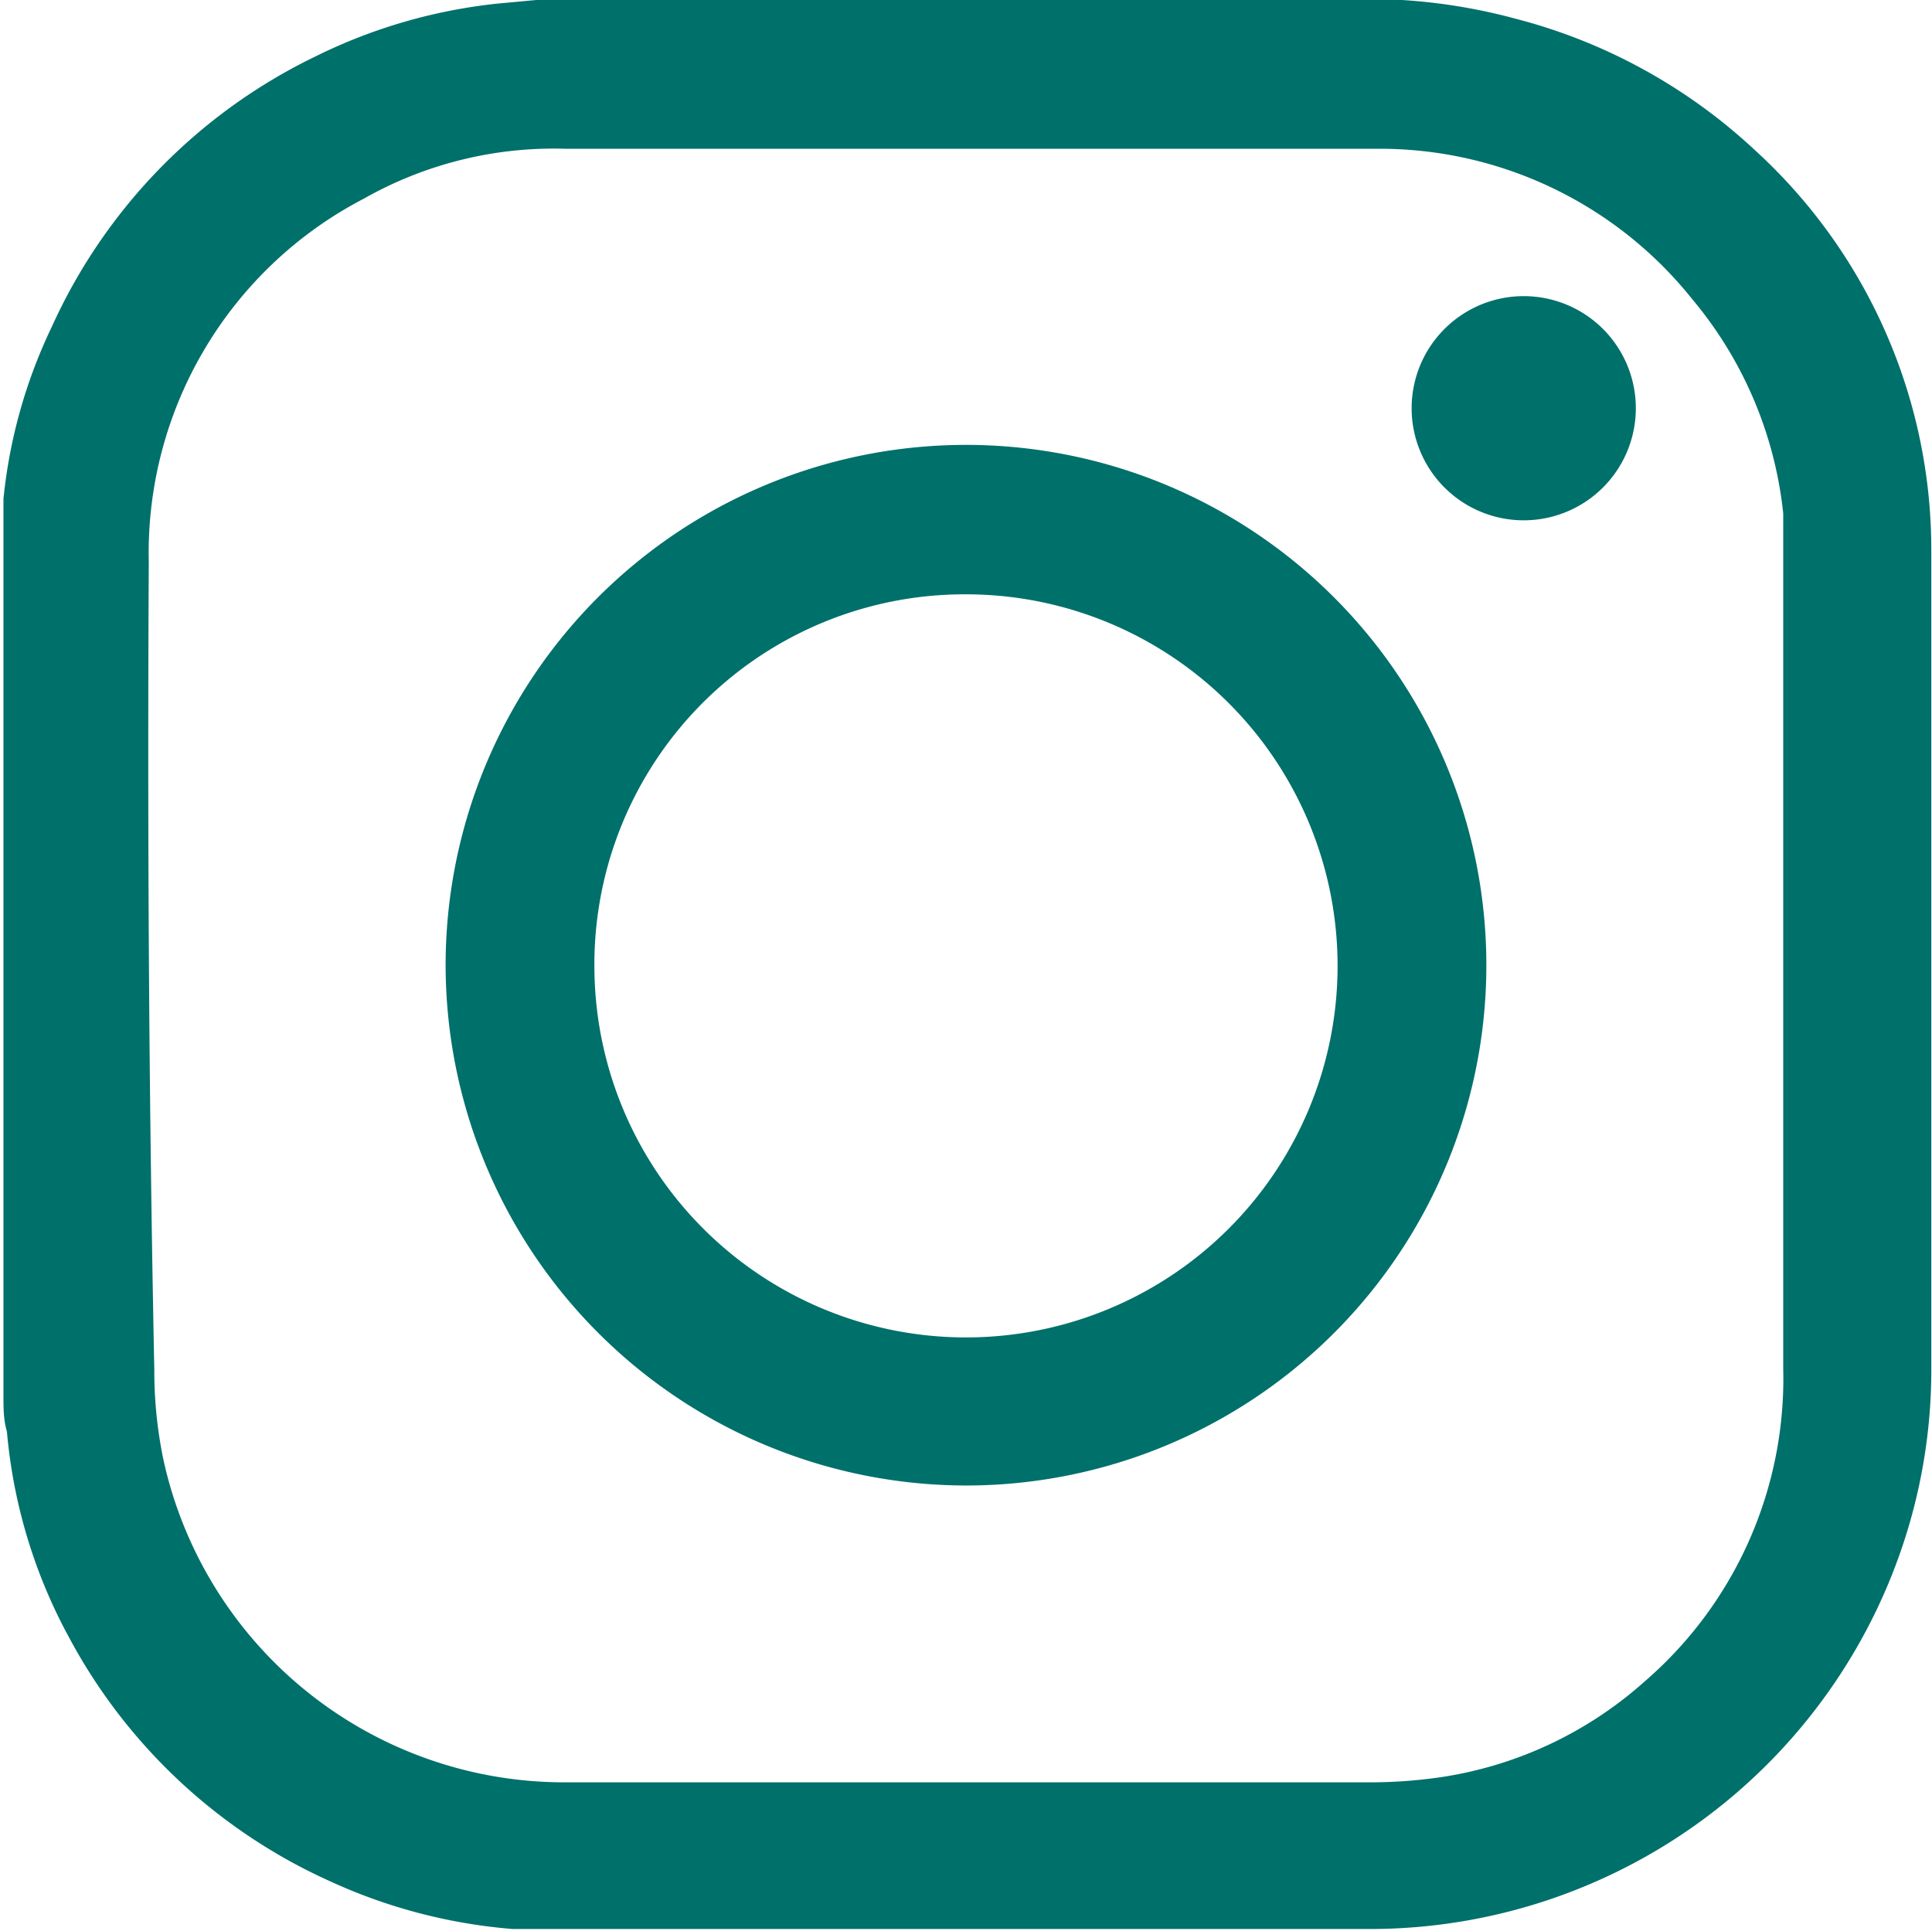
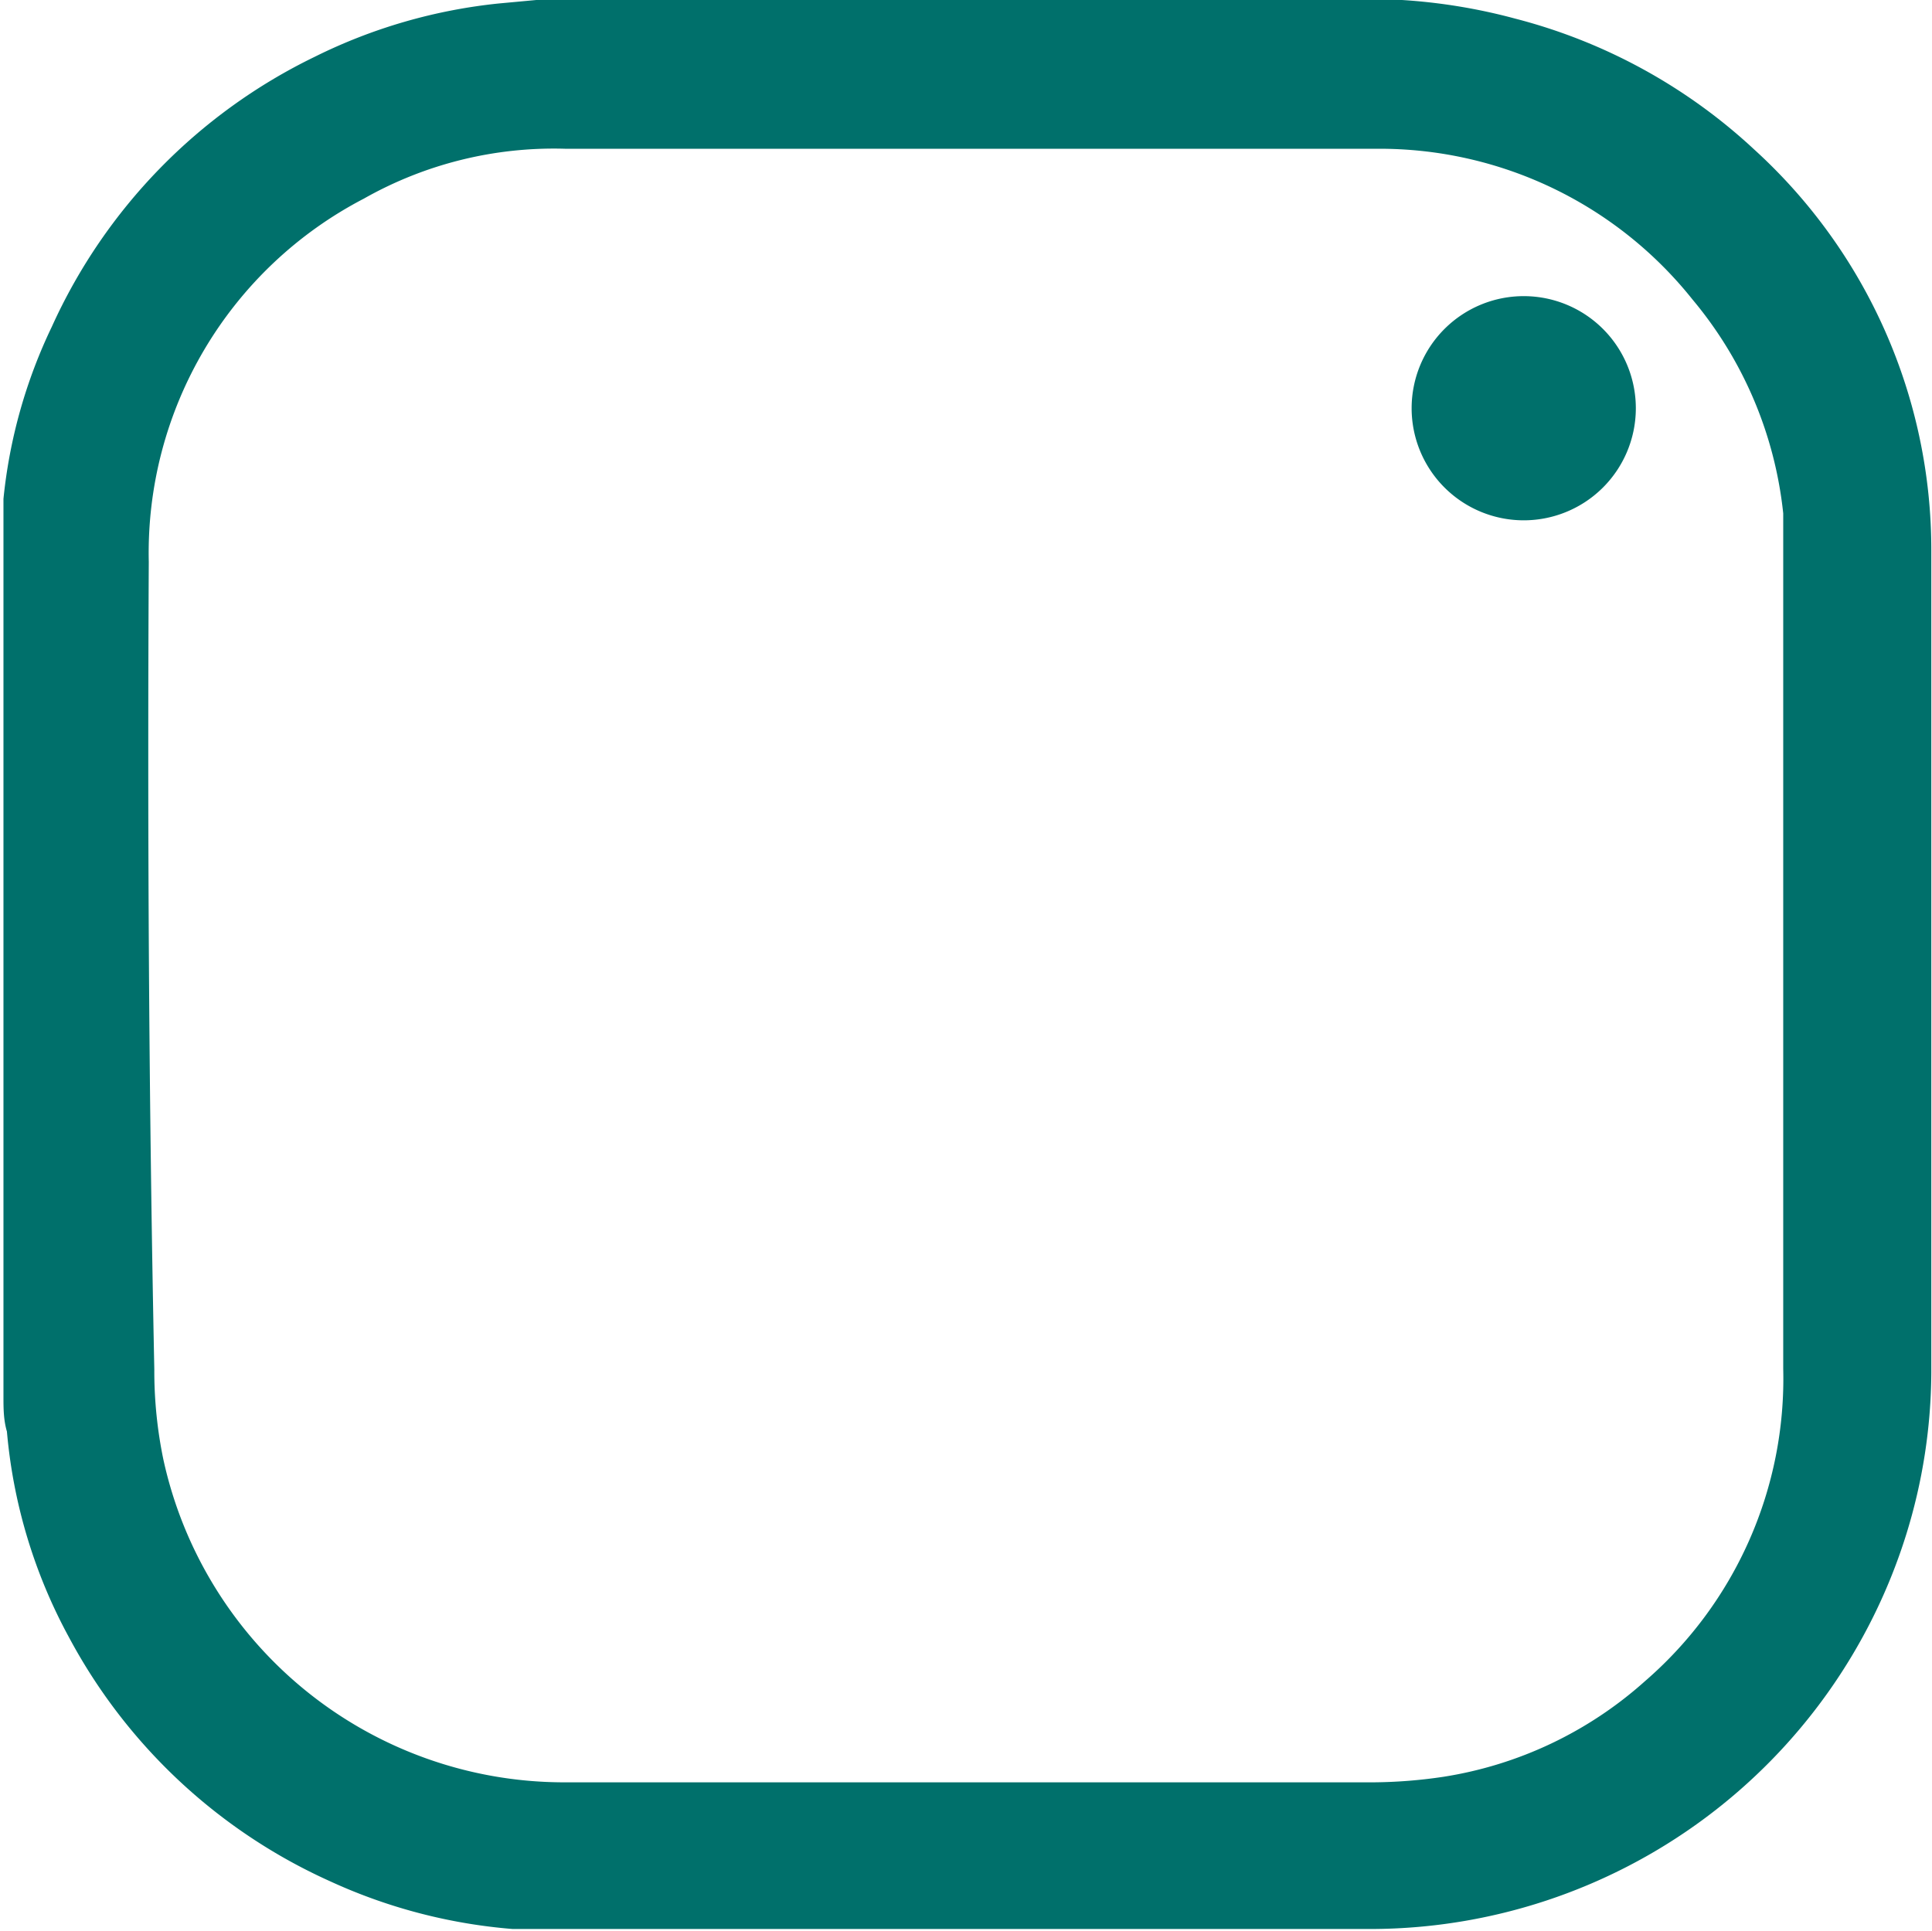
<svg xmlns="http://www.w3.org/2000/svg" viewBox="0 0 27.92 27.91">
  <defs>
    <style>.cls-1{fill:#00706b;}</style>
  </defs>
  <title>ic_ista</title>
  <g id="Layer_2" data-name="Layer 2">
    <g id="Layer_53" data-name="Layer 53">
      <path class="cls-1" d="M1,23.67a8,8,0,0,0,3.77,3.52,7.81,7.81,0,0,0,2.64.69q.39,0,.78,0H19.82a8.12,8.12,0,0,0,7.73-5.71,8,8,0,0,0,.36-2.33c0-4,0-7.92,0-11.88a7.82,7.82,0,0,0-2.56-5.8A8,8,0,0,0,21.9.27,8.24,8.24,0,0,0,20.26,0H7.75L7.21.05A7.75,7.75,0,0,0,4.55.82a8,8,0,0,0-3.8,3.9,7.47,7.47,0,0,0-.7,2.49c0,.17,0,.35,0,.52V20.18c0,.17,0,.34.05.51A7.6,7.6,0,0,0,1,23.67ZM2.15,8.12A5.77,5.77,0,0,1,5.26,2.87a5.57,5.57,0,0,1,2.91-.72H14c2,0,3.95,0,5.92,0a5.78,5.78,0,0,1,4.54,2.18,5.75,5.75,0,0,1,1.31,3.09c0,.24,0,.48,0,.71q0,5.83,0,11.65a5.78,5.78,0,0,1-2,4.52,5.68,5.68,0,0,1-2.91,1.38,7.15,7.15,0,0,1-1,.08c-3.91,0-7.83,0-11.74,0a5.93,5.93,0,0,1-5.76-4.67,6.3,6.3,0,0,1-.13-1.3C2.15,15.9,2.13,12,2.15,8.12Z" />
-       <path class="cls-1" d="M14,21.47A7.52,7.52,0,1,0,6.44,14,7.53,7.53,0,0,0,14,21.47ZM14,8.59A5.37,5.37,0,1,1,8.59,14,5.35,5.35,0,0,1,14,8.59Z" />
      <path class="cls-1" d="M22,7.52A1.62,1.62,0,1,0,20.4,5.9,1.62,1.62,0,0,0,22,7.52Z" />
    </g>
  </g>
</svg>